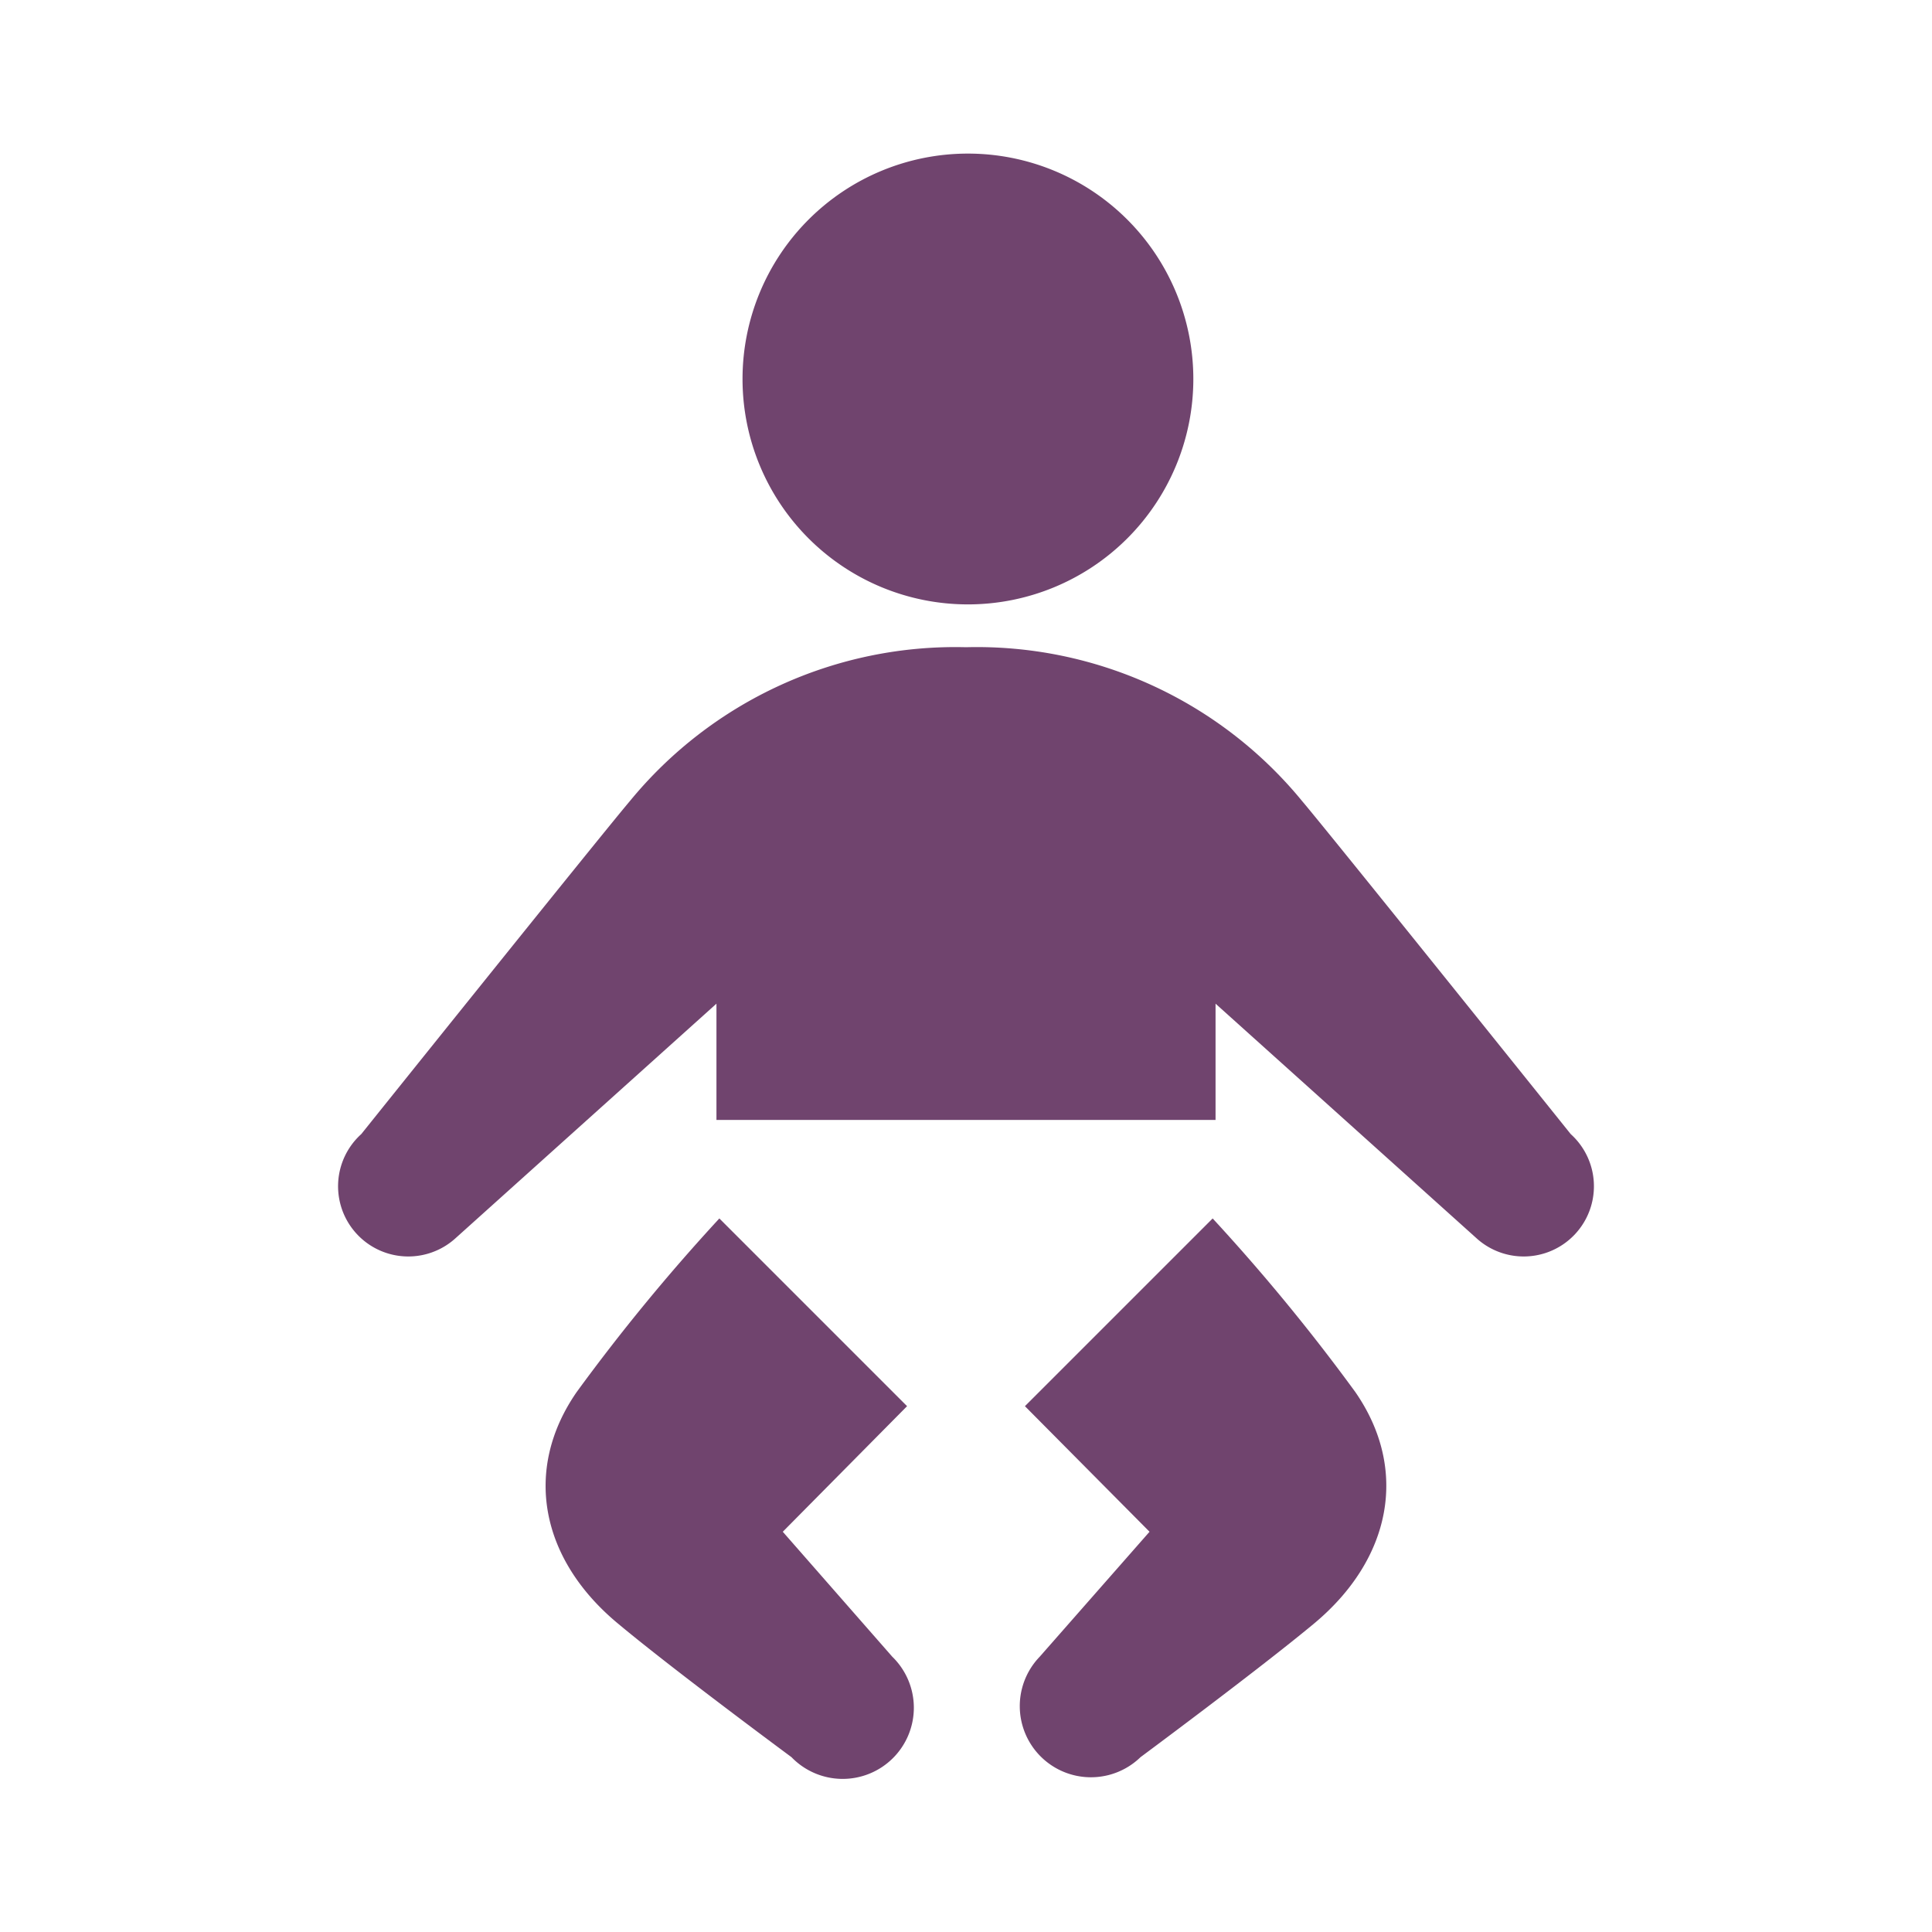
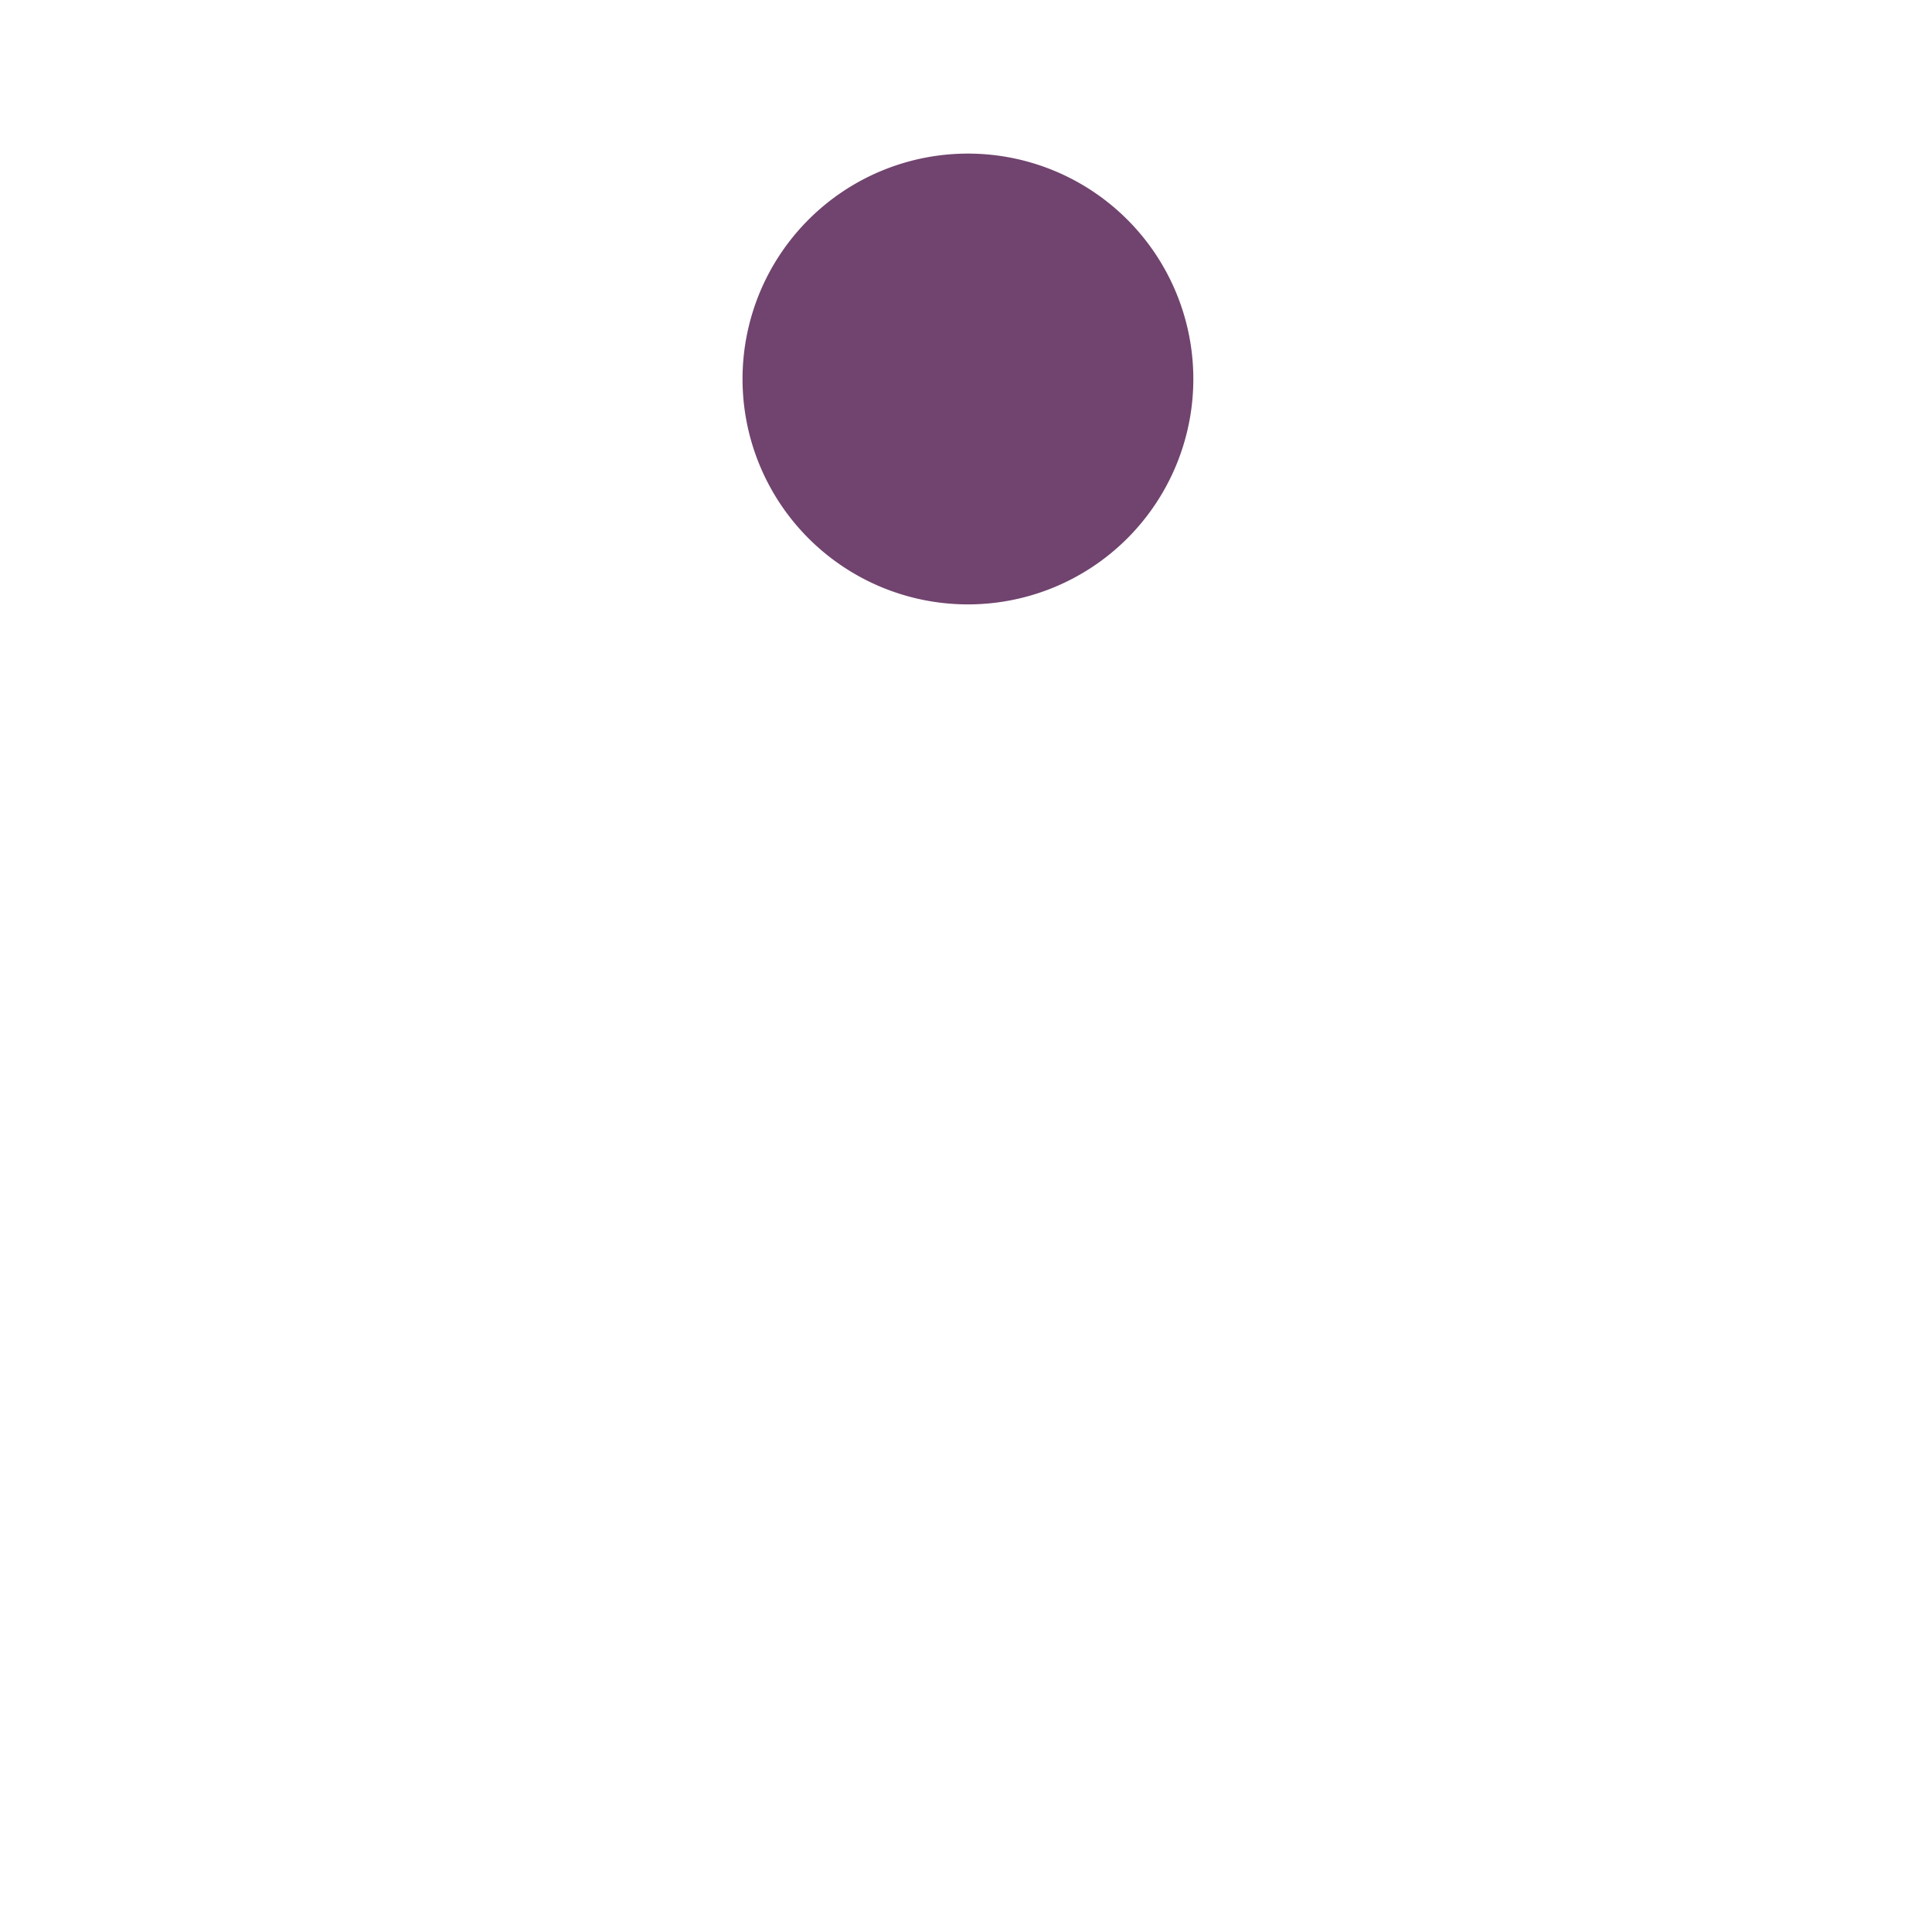
<svg xmlns="http://www.w3.org/2000/svg" id="レイヤー_1" data-name="レイヤー 1" viewBox="0 0 60 60">
  <defs>
    <style>.cls-1{fill:#70446e;}.cls-2{fill:none;}</style>
  </defs>
  <path class="cls-1" d="M37.06,11.77a7,7,0,1,1-7-7A7,7,0,0,1,37.06,11.77Z" />
-   <path class="cls-1" d="M27.71,51.45l-3.4-3.88,3.86-3.9-5.83-5.83a60.69,60.69,0,0,0-4.43,5.39c-1.67,2.41-1.13,5.19,1.28,7.19,1.71,1.43,5.39,4.15,5.39,4.15a2.21,2.21,0,1,0,3.13-3.12Z" />
-   <path class="cls-1" d="M32.29,51.45l3.41-3.88-3.87-3.9,5.83-5.83a60.69,60.69,0,0,1,4.43,5.39c1.67,2.41,1.12,5.19-1.28,7.19-1.72,1.43-5.39,4.15-5.39,4.15a2.21,2.21,0,0,1-3.13-3.12Z" />
-   <path class="cls-1" d="M37.75,34.78V31.17l8.11,7.29a2.18,2.18,0,0,0,2.92-3.24s-7.49-9.34-8.34-10.34A13.06,13.06,0,0,0,30,20.1a13.07,13.07,0,0,0-10.44,4.78c-.85,1-8.34,10.34-8.34,10.34a2.18,2.18,0,0,0,2.92,3.24l8.11-7.29v3.61Z" />
-   <rect id="_スライス_" data-name="&lt;スライス&gt;" class="cls-2" width="60" height="60" />
</svg>